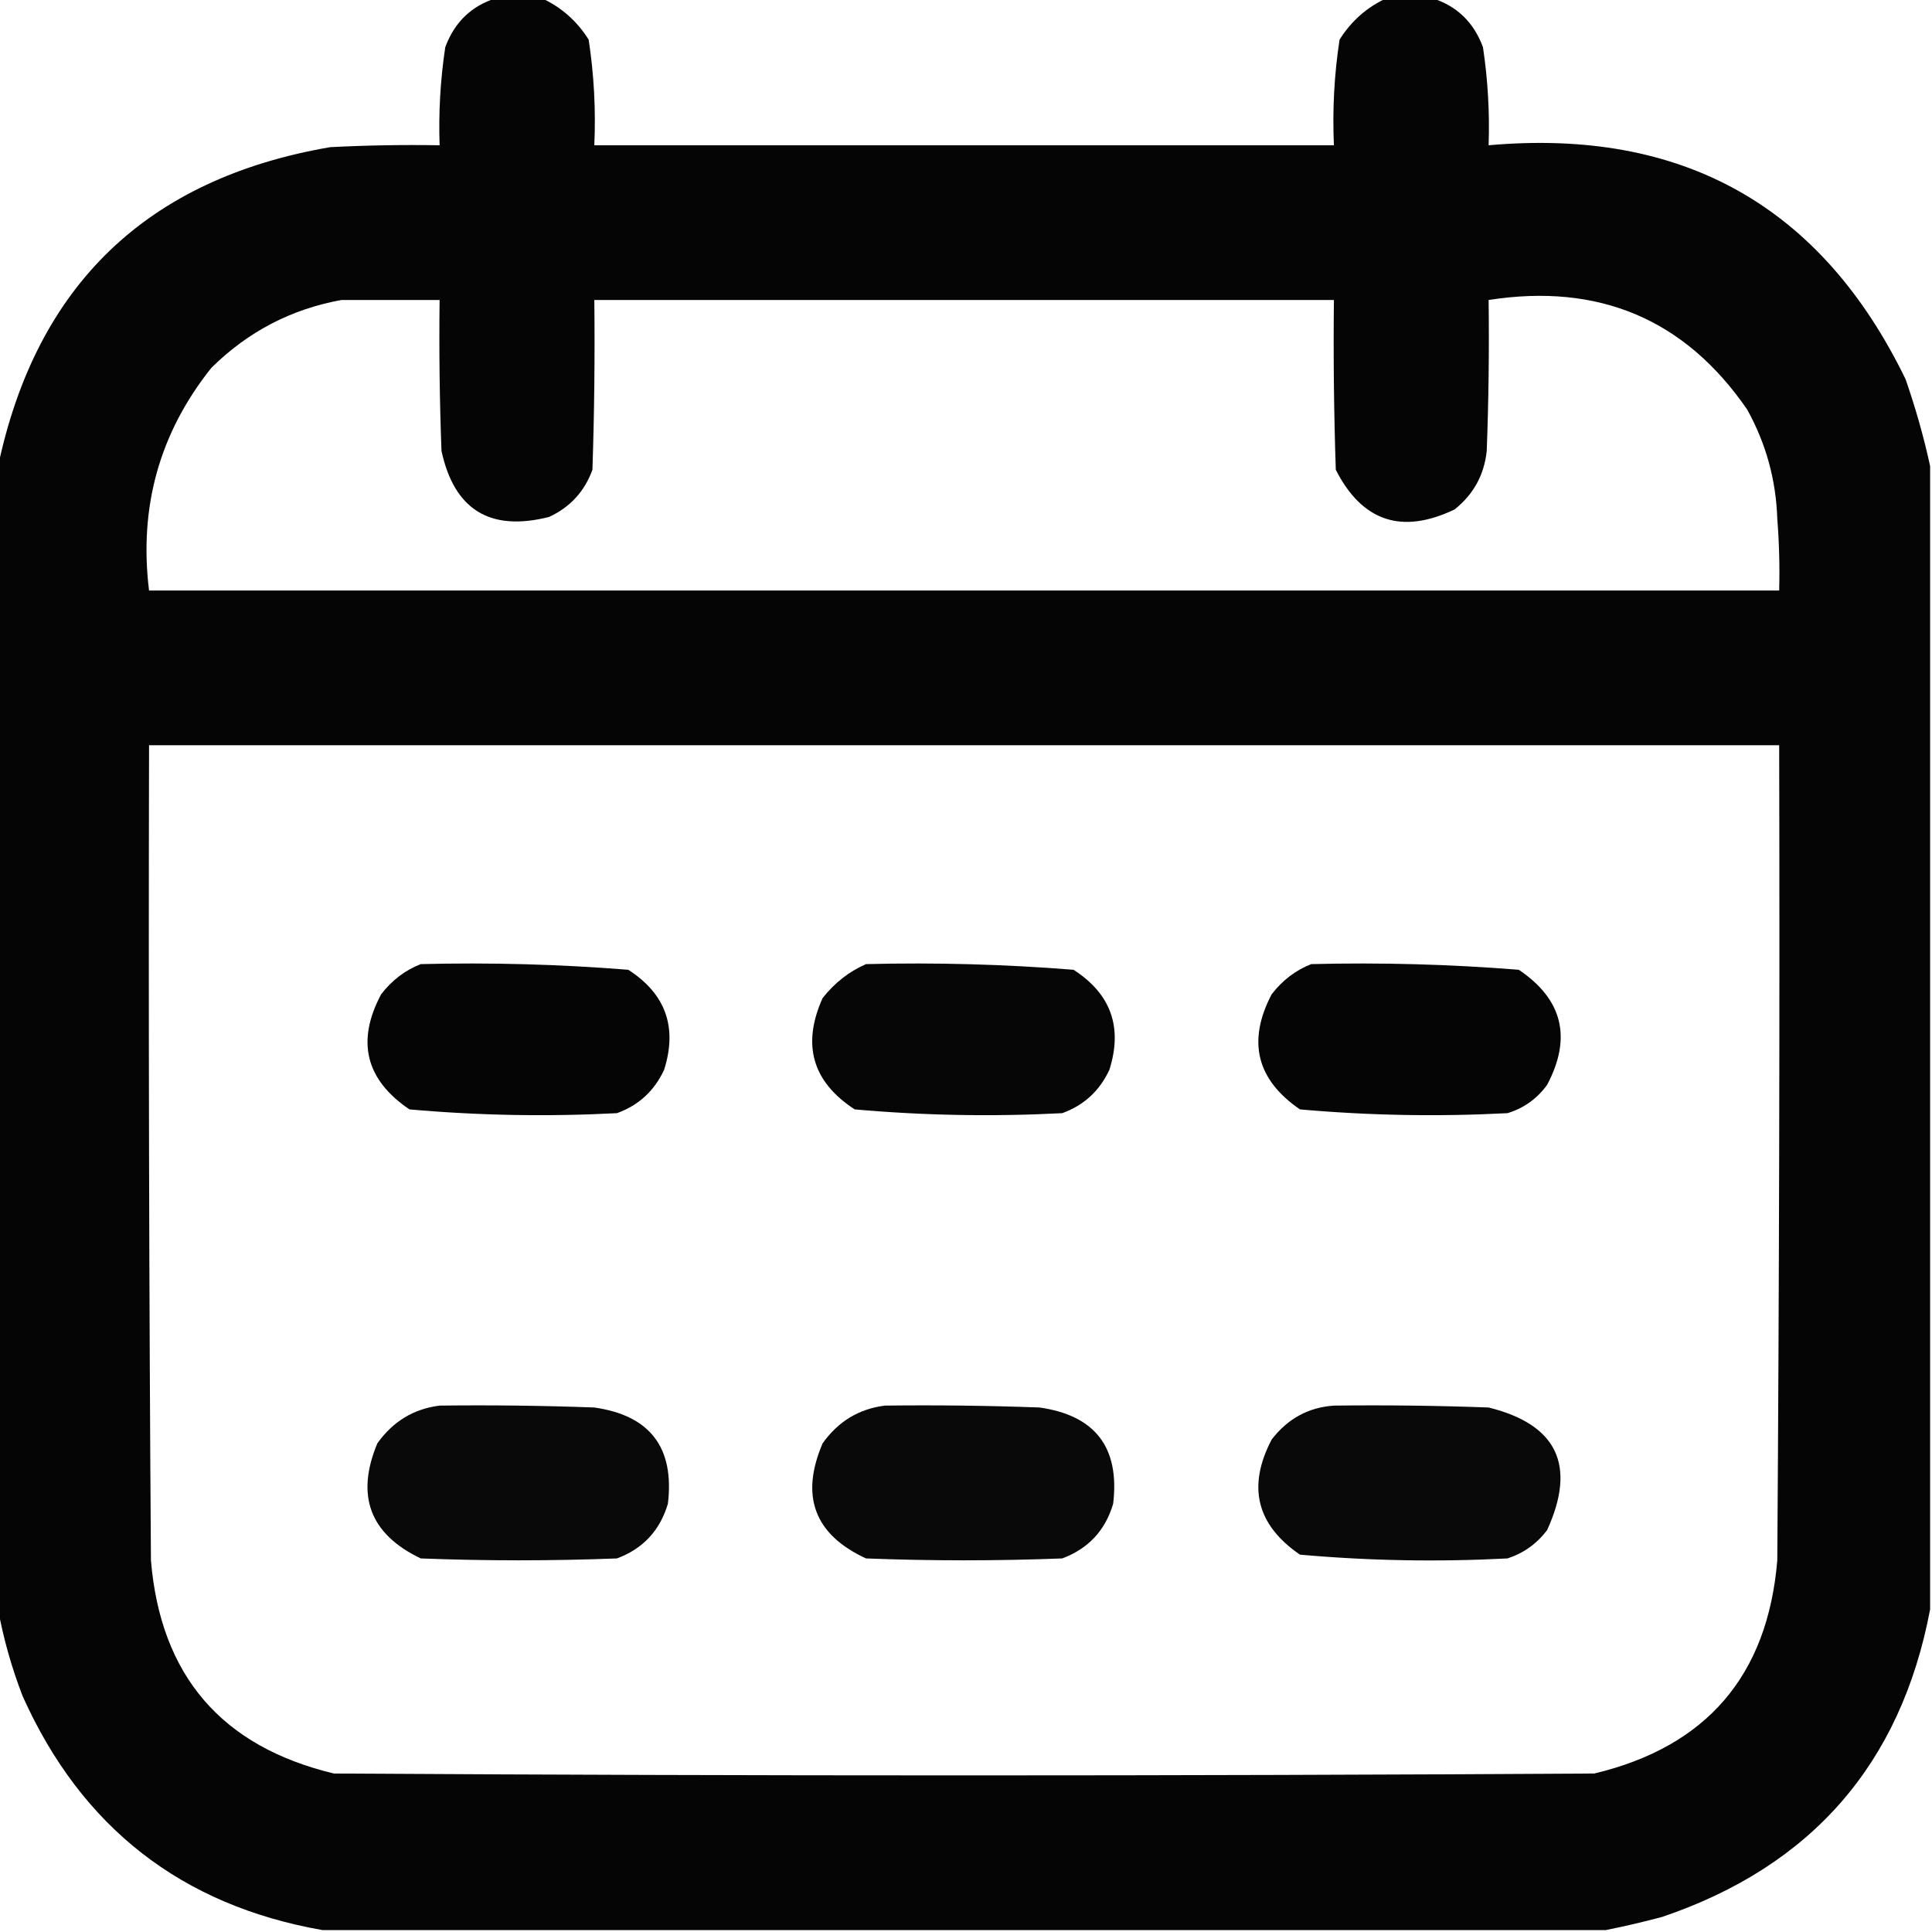
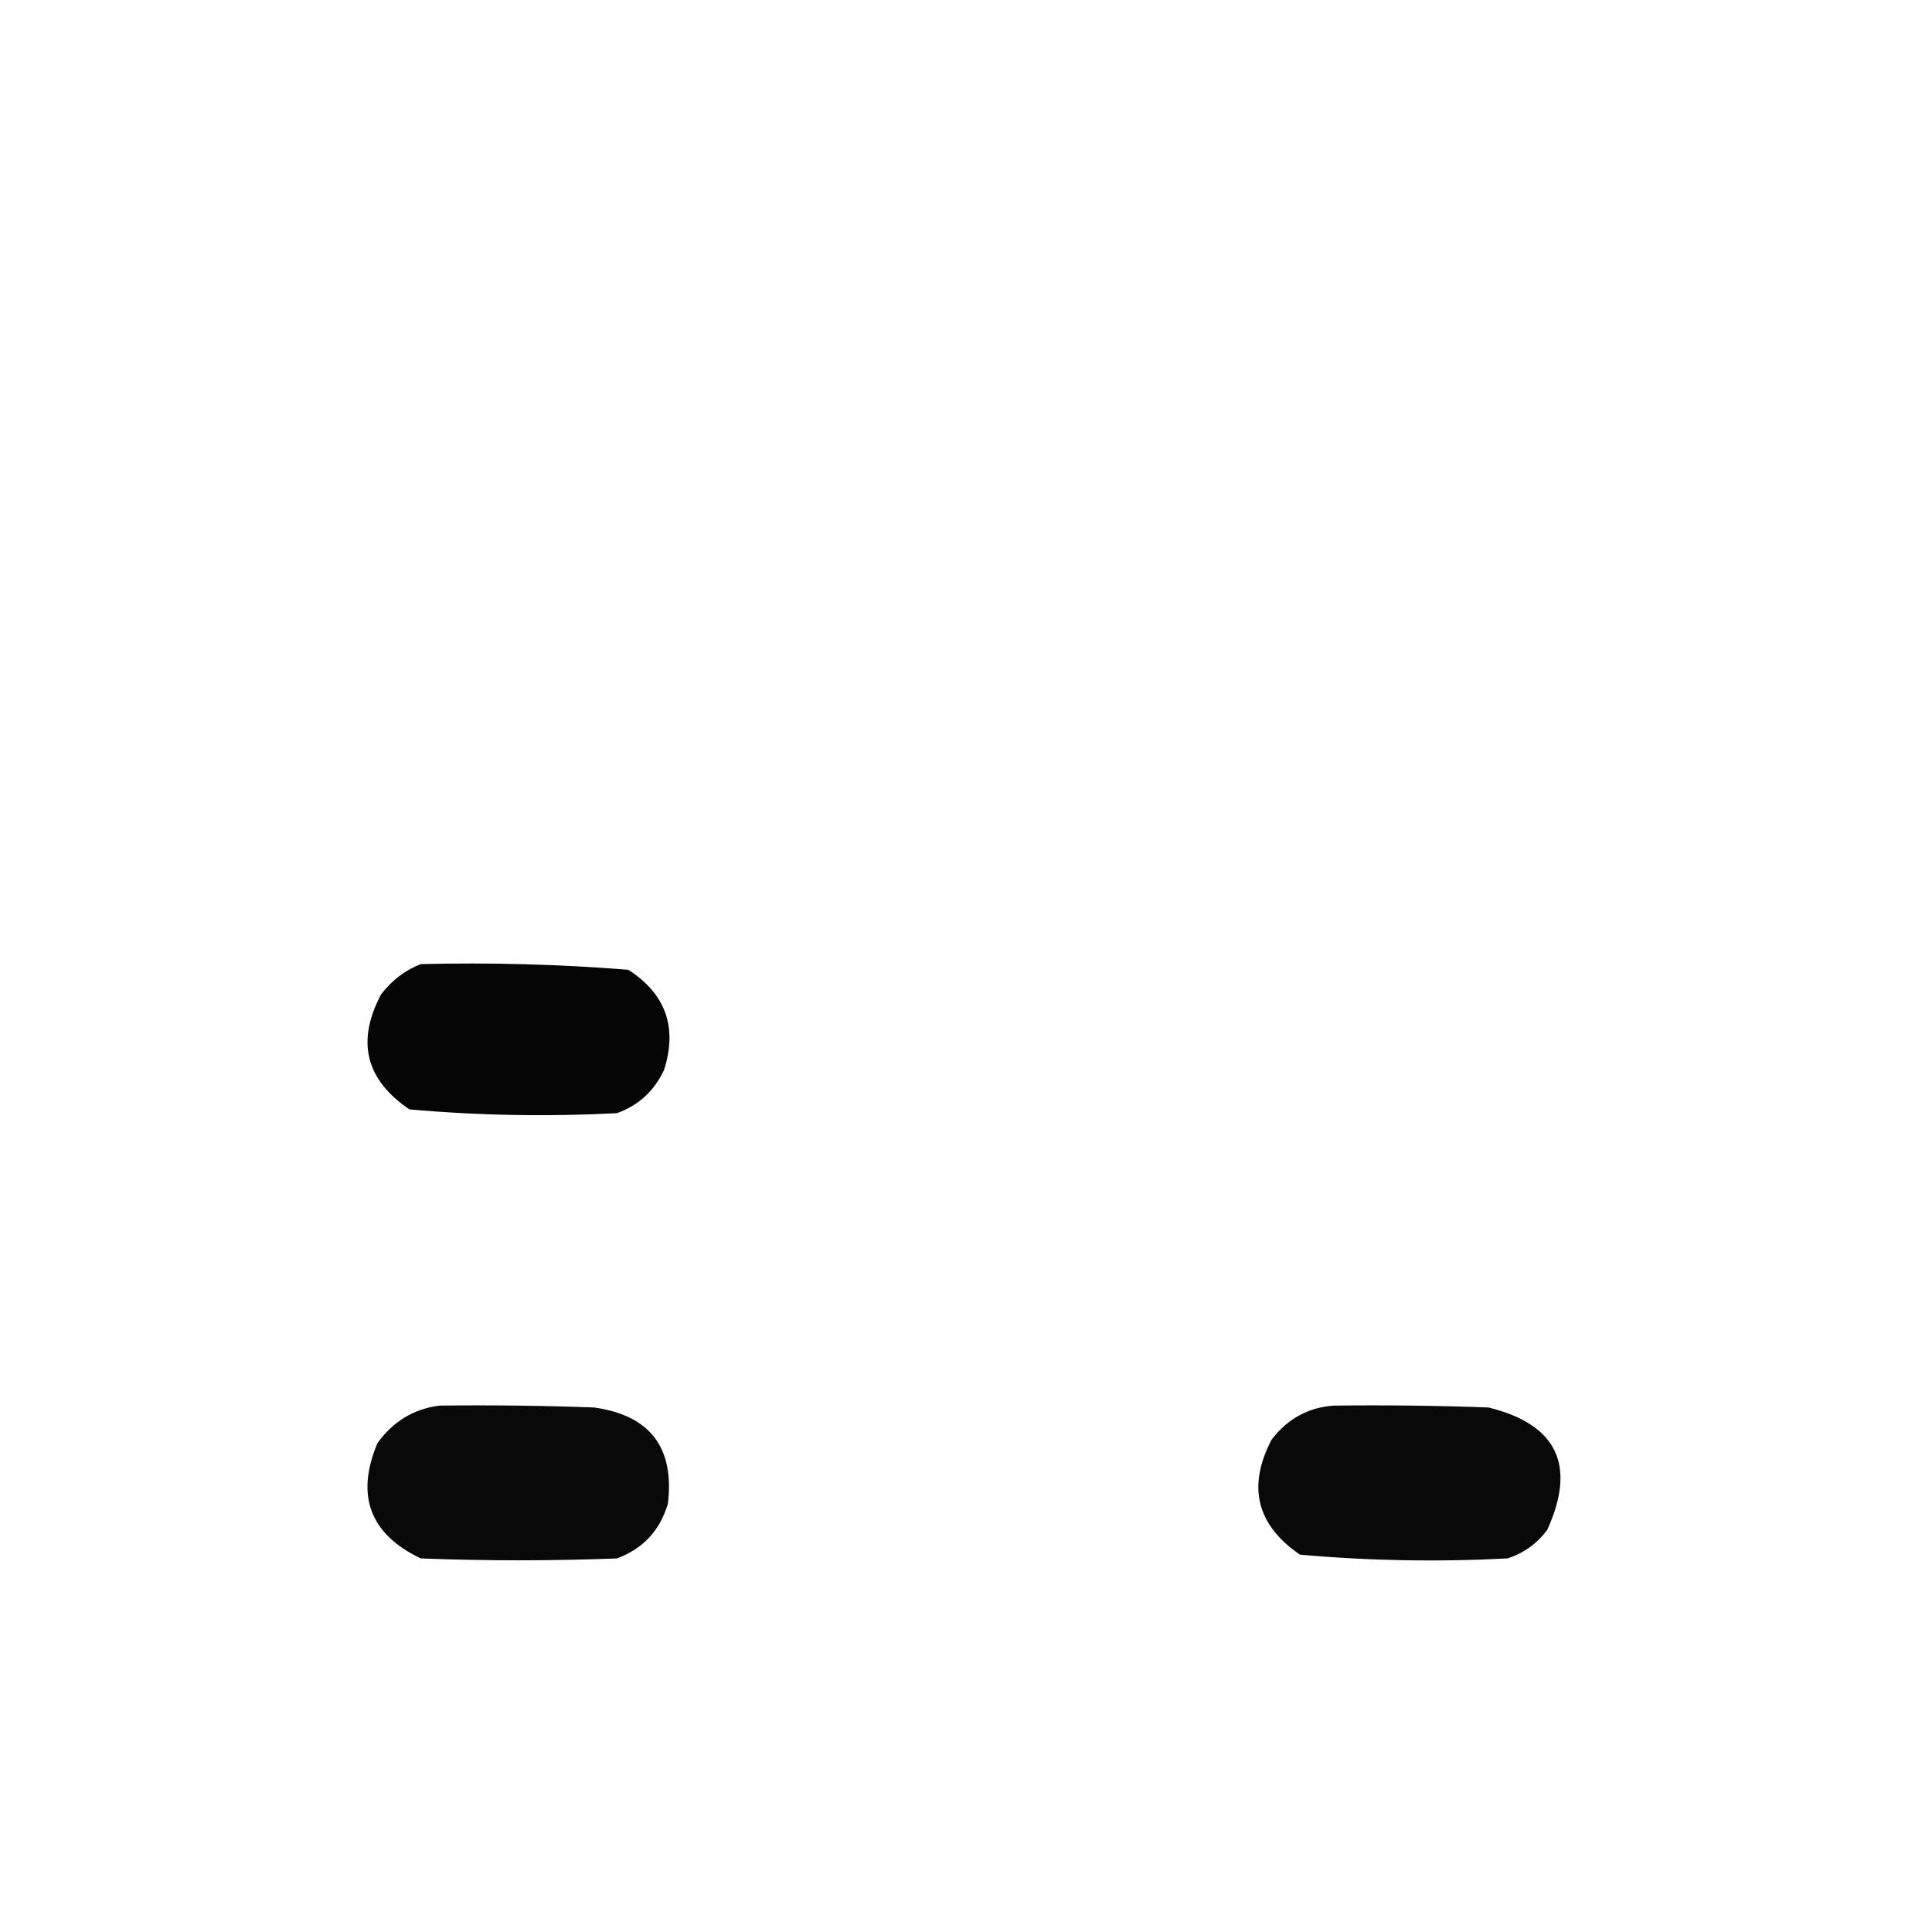
<svg xmlns="http://www.w3.org/2000/svg" version="1.1" width="512px" height="512px" style="shape-rendering:geometricPrecision; text-rendering:geometricPrecision; image-rendering:optimizeQuality; fill-rule:evenodd; clip-rule:evenodd">
  <g>
-     <path style="opacity:0.98" fill="#000000" d="M 131.5,-0.5 C 135.5,-0.5 139.5,-0.5 143.5,-0.5C 148.712,1.872 152.878,5.539 156,10.5C 157.417,19.752 157.917,29.085 157.5,38.5C 222.833,38.5 288.167,38.5 353.5,38.5C 353.083,29.085 353.583,19.752 355,10.5C 358.122,5.539 362.288,1.872 367.5,-0.5C 371.5,-0.5 375.5,-0.5 379.5,-0.5C 386.058,1.555 390.558,5.888 393,12.5C 394.297,21.114 394.797,29.781 394.5,38.5C 445.863,33.917 482.696,54.584 505,100.5C 507.662,108.163 509.828,115.829 511.5,123.5C 511.5,224.5 511.5,325.5 511.5,426.5C 503.77,467.406 480.103,494.573 440.5,508C 435.404,509.36 430.404,510.526 425.5,511.5C 312.167,511.5 198.833,511.5 85.5,511.5C 48.098,504.944 21.598,484.277 6,449.5C 3.074,441.908 0.907,434.241 -0.5,426.5C -0.5,325.5 -0.5,224.5 -0.5,123.5C 9.674,75.495 39.007,47.328 87.5,39C 97.161,38.5 106.828,38.334 116.5,38.5C 116.203,29.781 116.703,21.114 118,12.5C 120.442,5.888 124.942,1.555 131.5,-0.5 Z M 90.5,79.5 C 99.167,79.5 107.833,79.5 116.5,79.5C 116.333,92.838 116.5,106.171 117,119.5C 120.381,135.113 129.881,140.947 145.5,137C 151.061,134.438 154.894,130.272 157,124.5C 157.5,109.504 157.667,94.504 157.5,79.5C 222.833,79.5 288.167,79.5 353.5,79.5C 353.333,94.504 353.5,109.504 354,124.5C 360.991,138.211 371.491,141.711 385.5,135C 390.5,131.005 393.334,125.838 394,119.5C 394.5,106.171 394.667,92.838 394.5,79.5C 423.71,74.936 446.543,84.603 463,108.5C 468.003,117.512 470.67,127.179 471,137.5C 471.5,143.825 471.666,150.158 471.5,156.5C 327.5,156.5 183.5,156.5 39.5,156.5C 36.779,134.365 42.279,114.699 56,97.5C 65.693,87.905 77.193,81.905 90.5,79.5 Z M 39.5,197.5 C 183.5,197.5 327.5,197.5 471.5,197.5C 471.667,269.501 471.5,341.501 471,413.5C 468.457,444.042 452.29,462.876 422.5,470C 311.167,470.667 199.833,470.667 88.5,470C 58.71,462.876 42.543,444.042 40,413.5C 39.5,341.501 39.333,269.501 39.5,197.5 Z" />
-   </g>
+     </g>
  <g>
    <path style="opacity:0.977" fill="#000000" d="M 111.5,255.5 C 129.902,255.039 148.235,255.539 166.5,257C 176.406,263.384 179.573,272.217 176,283.5C 173.414,289.088 169.247,292.921 163.5,295C 145.101,295.96 126.768,295.627 108.5,294C 96.88,286.122 94.38,275.955 101,263.5C 103.855,259.789 107.355,257.123 111.5,255.5 Z" />
  </g>
  <g>
-     <path style="opacity:0.976" fill="#000000" d="M 229.5,255.5 C 247.902,255.039 266.235,255.539 284.5,257C 294.406,263.384 297.573,272.217 294,283.5C 291.414,289.088 287.247,292.921 281.5,295C 263.101,295.96 244.768,295.627 226.5,294C 215.279,286.688 212.446,276.855 218,264.5C 221.183,260.462 225.016,257.462 229.5,255.5 Z" />
-   </g>
+     </g>
  <g>
-     <path style="opacity:0.977" fill="#000000" d="M 347.5,255.5 C 365.902,255.039 384.235,255.539 402.5,257C 414.121,264.836 416.621,275.003 410,287.5C 407.313,291.194 403.813,293.694 399.5,295C 381.101,295.96 362.768,295.627 344.5,294C 332.988,286.105 330.488,275.939 337,263.5C 339.855,259.789 343.355,257.123 347.5,255.5 Z" />
-   </g>
+     </g>
  <g>
    <path style="opacity:0.963" fill="#000000" d="M 116.5,372.5 C 130.171,372.333 143.837,372.5 157.5,373C 172.276,375.115 178.776,383.615 177,398.5C 174.901,405.598 170.401,410.432 163.5,413C 146.167,413.667 128.833,413.667 111.5,413C 98.039,406.564 94.206,396.397 100,382.5C 104.145,376.688 109.645,373.354 116.5,372.5 Z" />
  </g>
  <g>
-     <path style="opacity:0.962" fill="#000000" d="M 234.5,372.5 C 248.171,372.333 261.837,372.5 275.5,373C 290.276,375.115 296.776,383.615 295,398.5C 292.928,405.573 288.428,410.406 281.5,413C 264.167,413.667 246.833,413.667 229.5,413C 215.837,406.69 212.004,396.523 218,382.5C 222.126,376.696 227.626,373.362 234.5,372.5 Z" />
-   </g>
+     </g>
  <g>
    <path style="opacity:0.963" fill="#000000" d="M 353.5,372.5 C 367.171,372.333 380.837,372.5 394.5,373C 412.67,377.508 417.836,388.342 410,405.5C 407.258,409.116 403.758,411.616 399.5,413C 381.101,413.96 362.768,413.627 344.5,412C 332.988,404.105 330.488,393.939 337,381.5C 341.248,375.963 346.748,372.963 353.5,372.5 Z" />
  </g>
</svg>